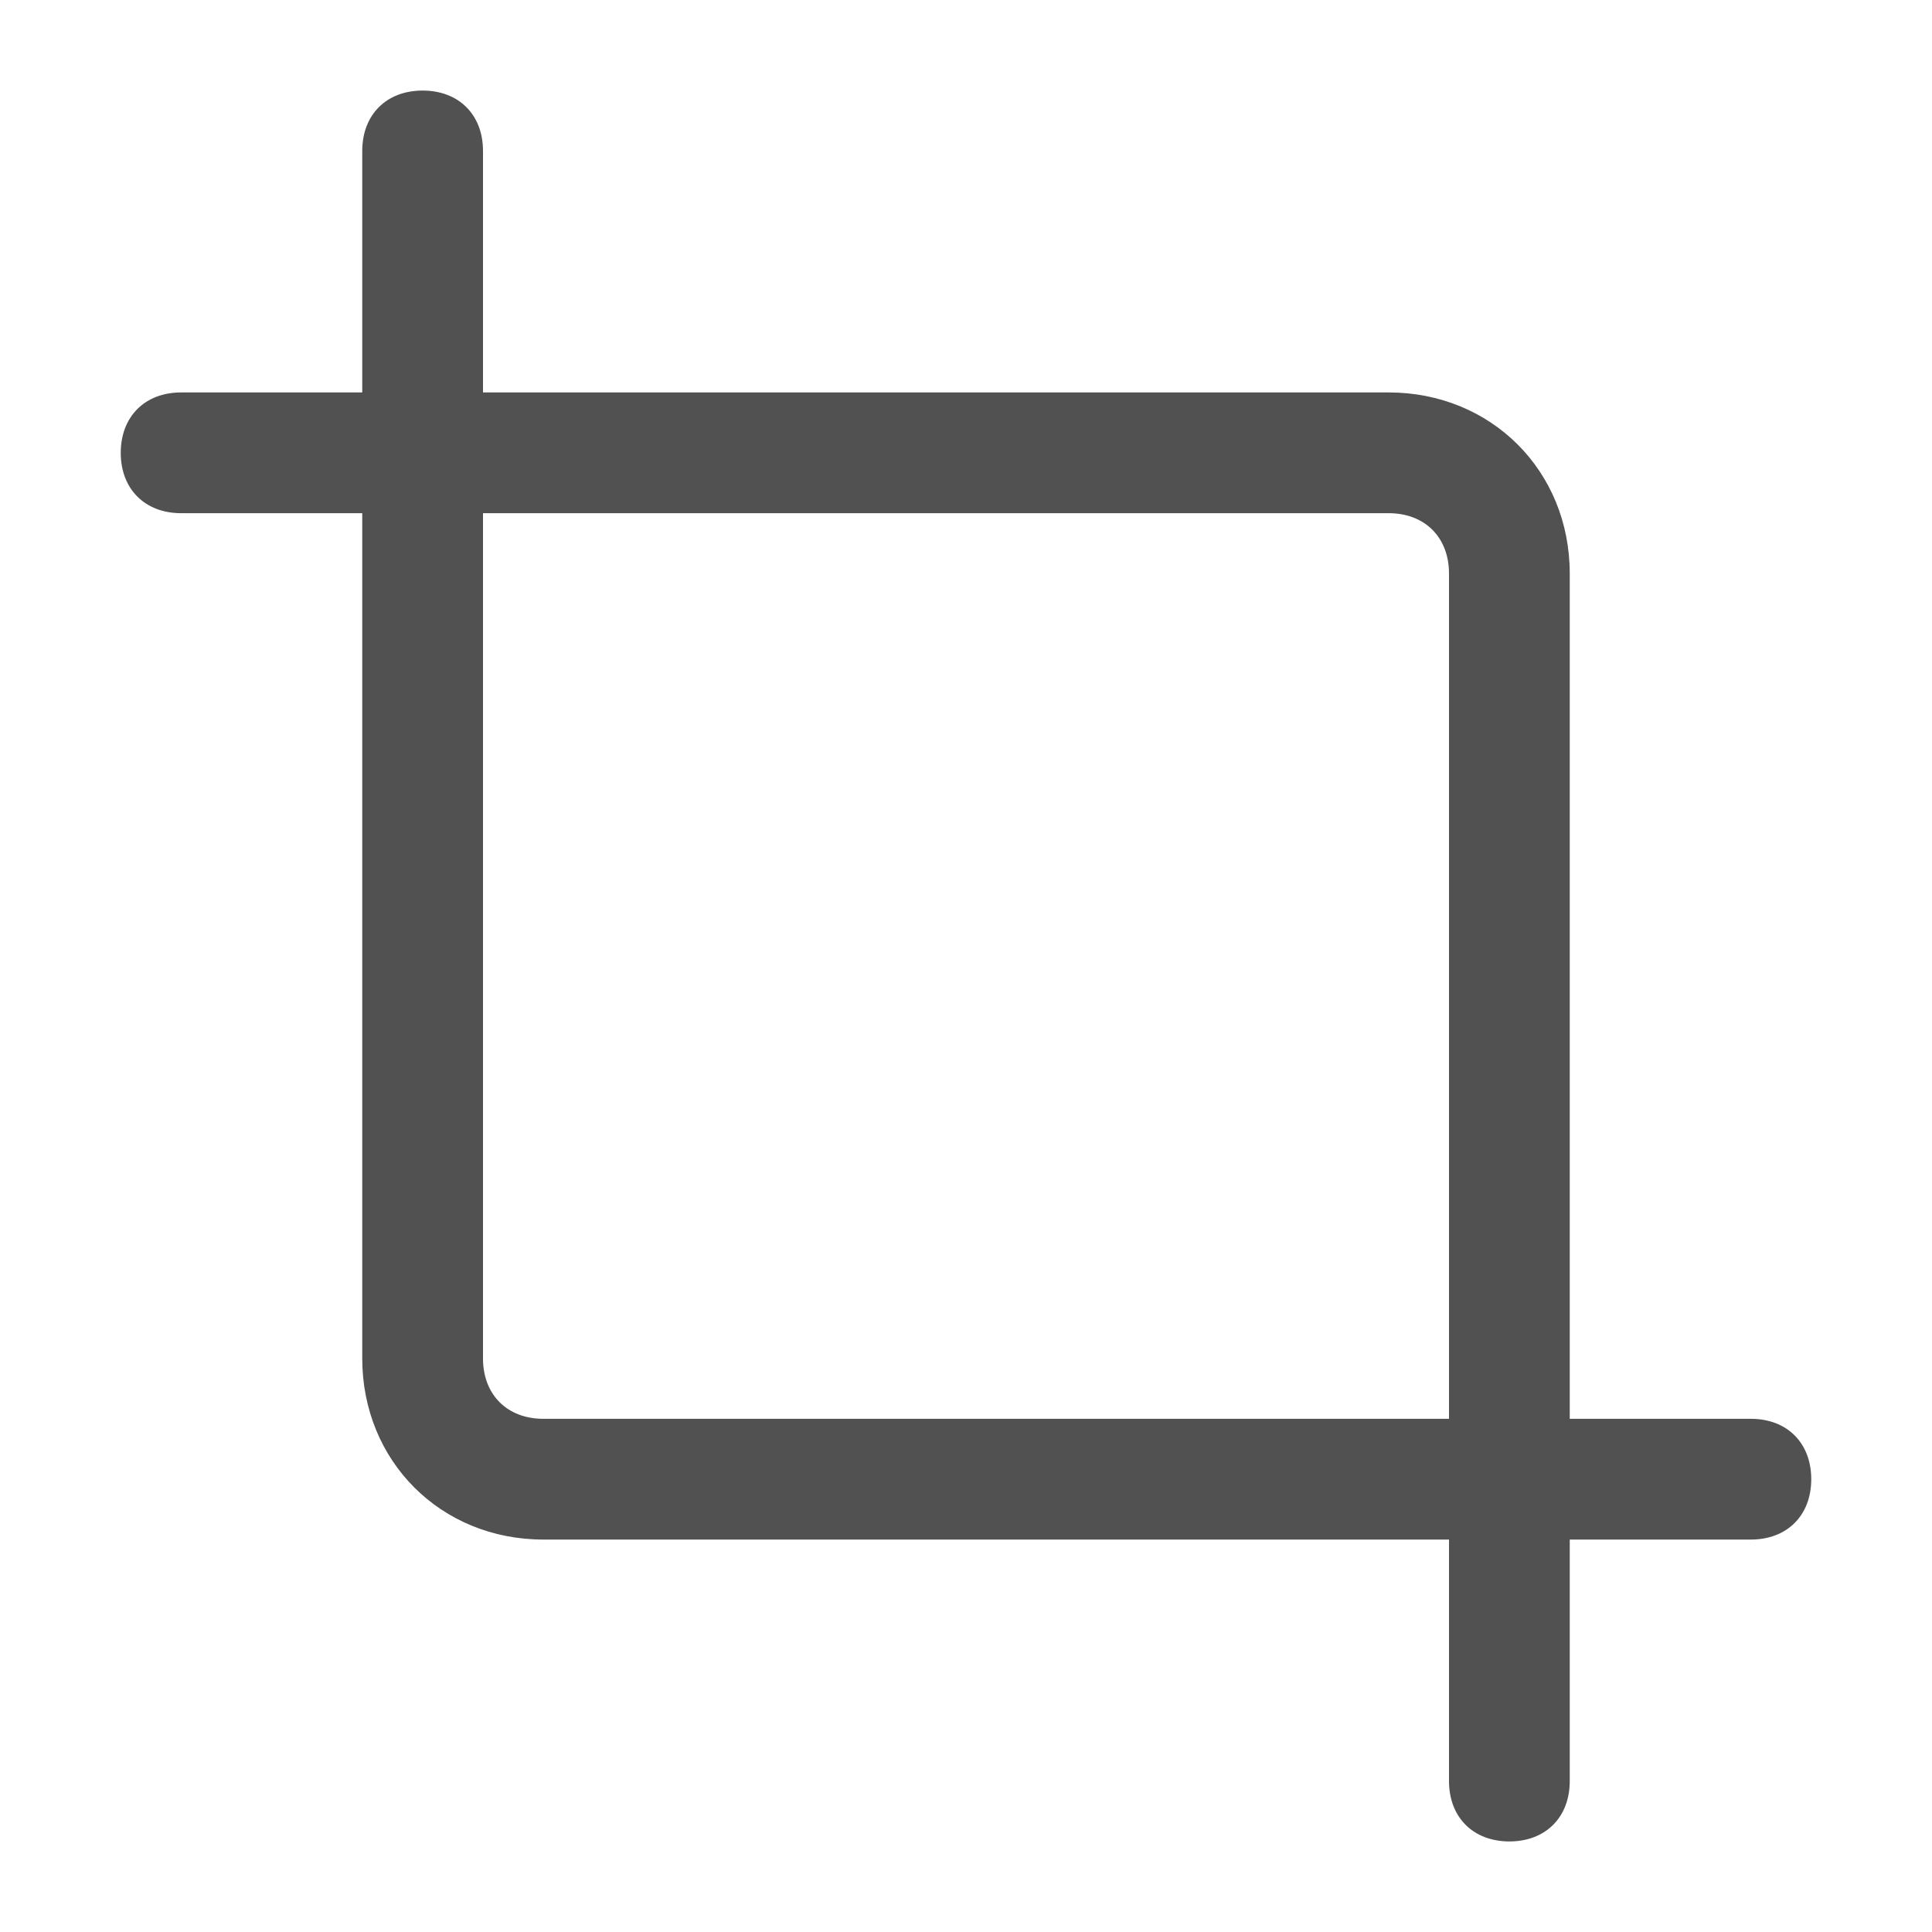
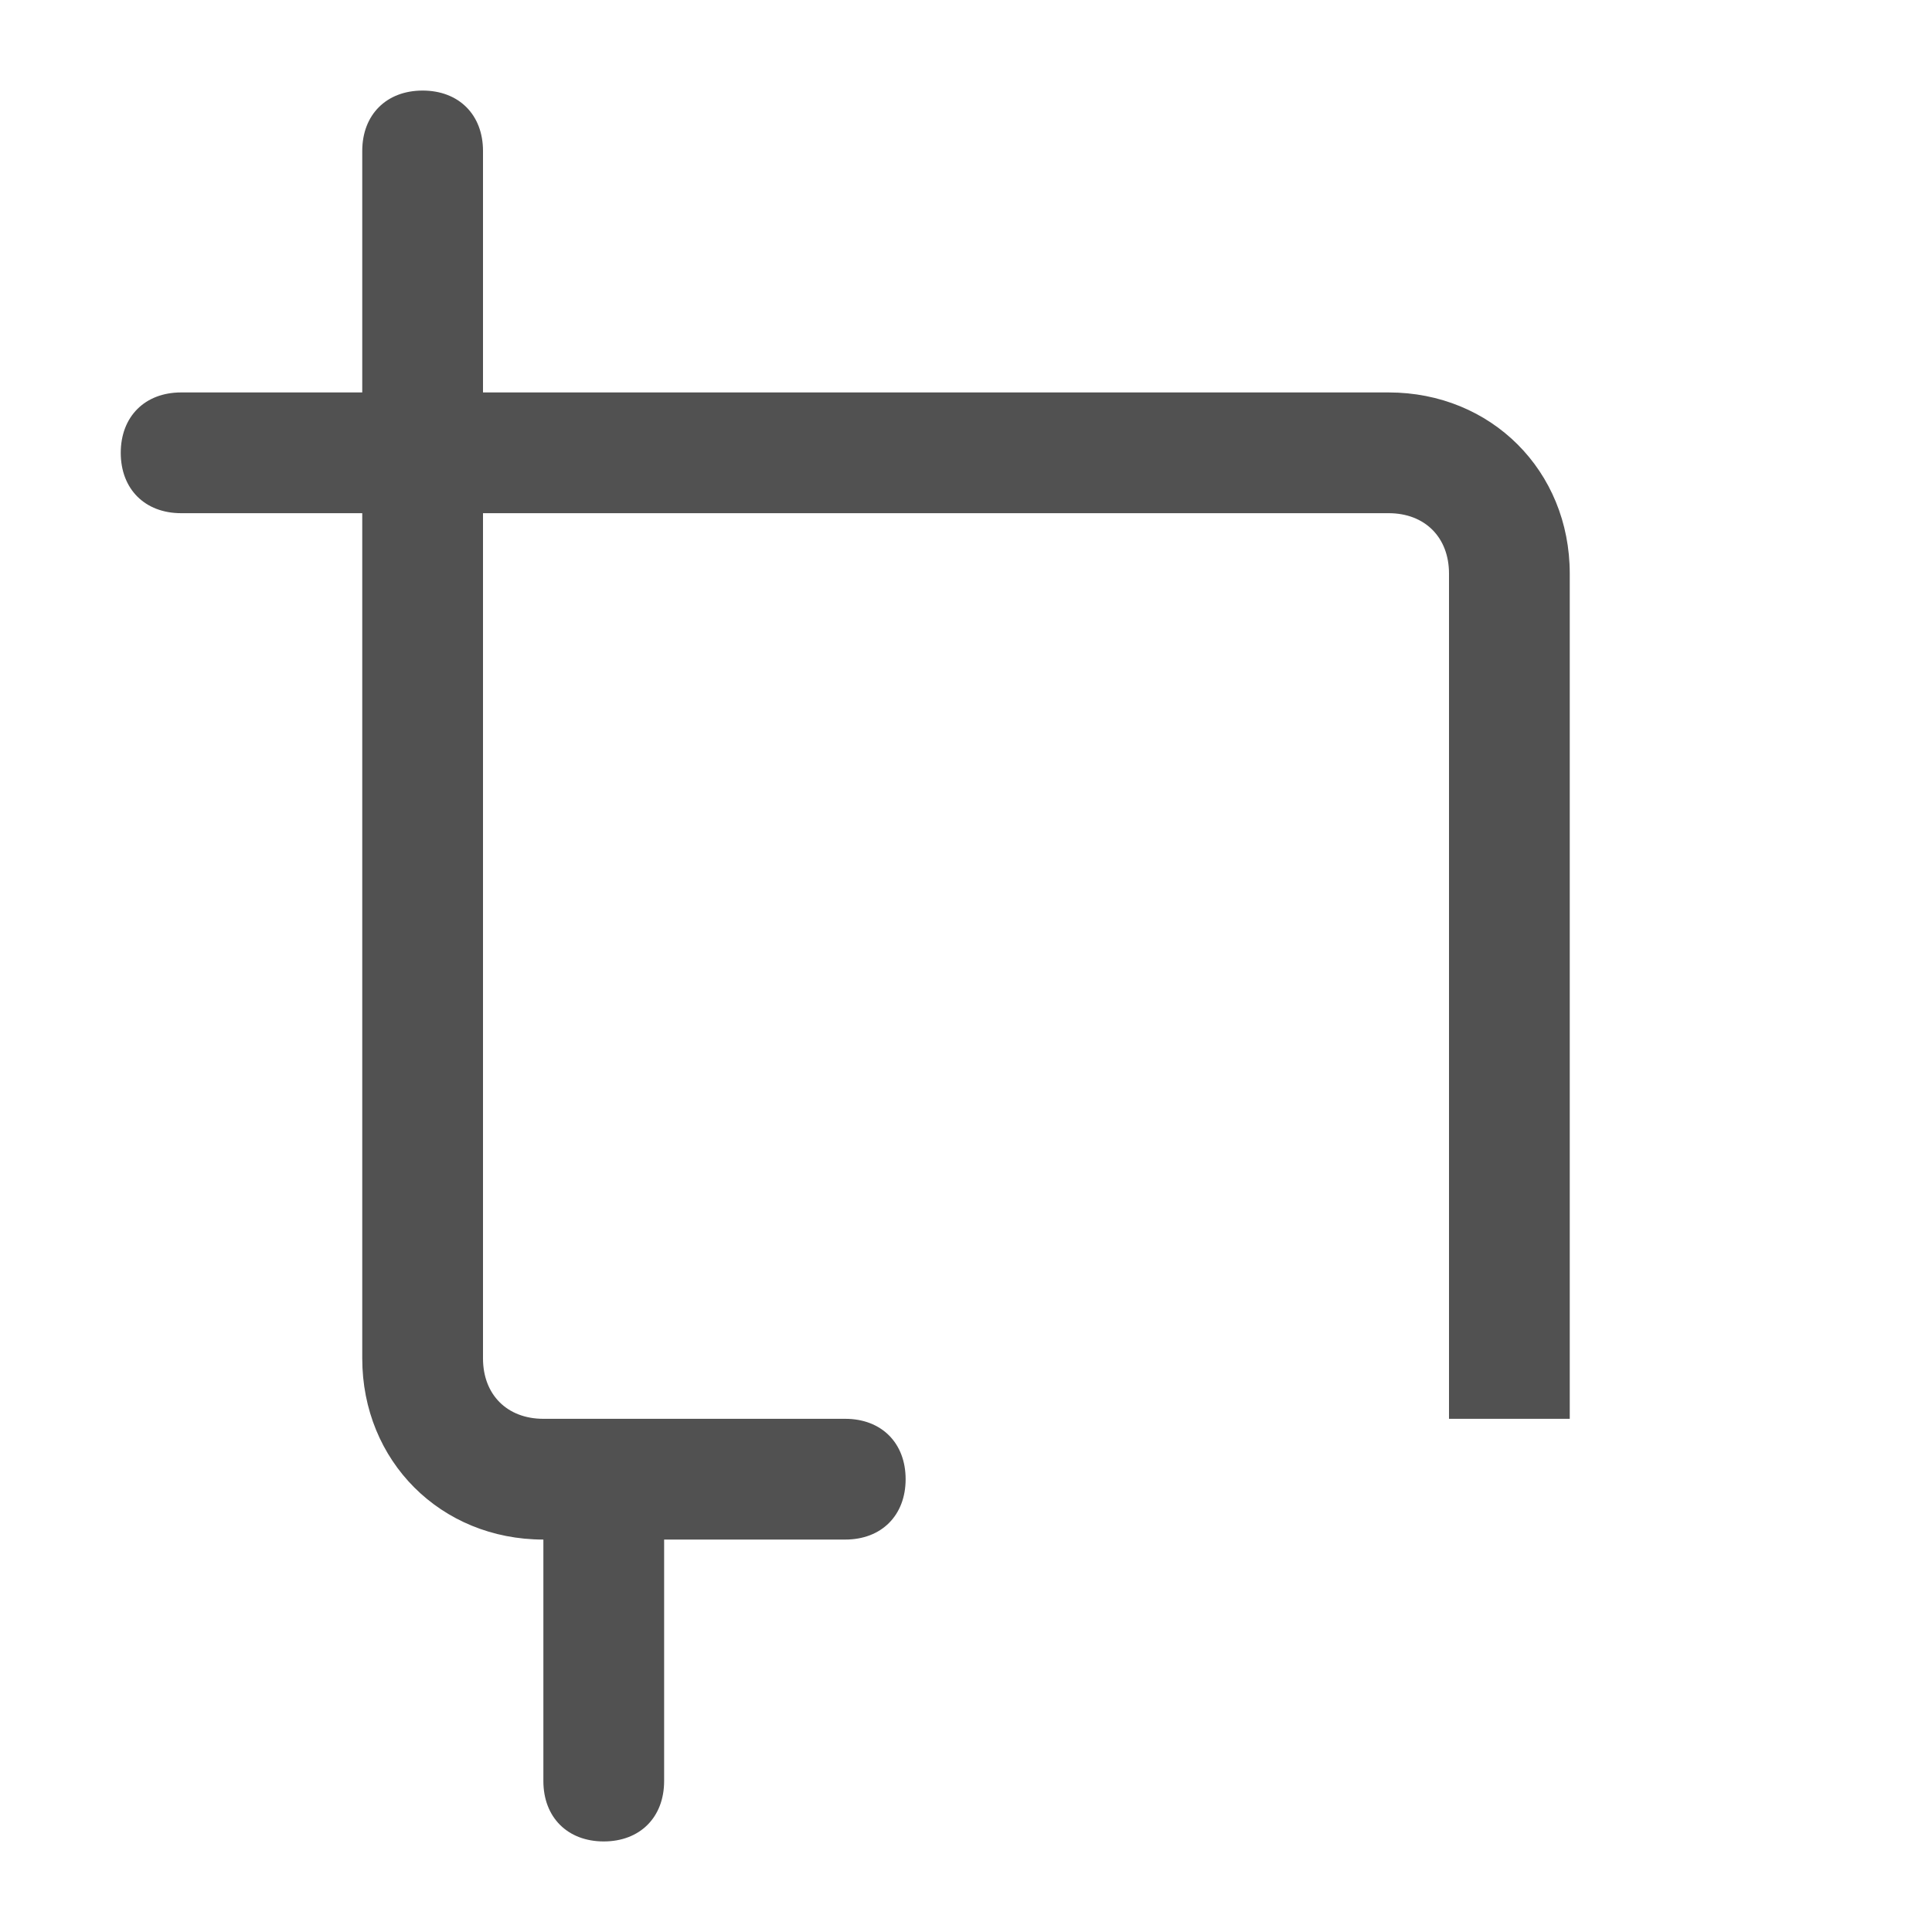
<svg xmlns="http://www.w3.org/2000/svg" class="icon" width="32px" height="32.00px" viewBox="0 0 1024 1024" version="1.1">
-   <path fill="#515151" d="M928 752h-96v-448c0-54.4-41.6-96-96-96h-480v-128c0-19.2-12.8-32-32-32s-32 12.8-32 32v128h-96c-19.2 0-32 12.8-32 32s12.8 32 32 32h96v448c0 54.4 41.6 96 96 96h480v128c0 19.2 12.8 32 32 32s32-12.8 32-32v-128h96c19.2 0 32-12.8 32-32s-12.8-32-32-32z m-640 0c-19.2 0-32-12.8-32-32v-448h480c19.2 0 32 12.8 32 32v448h-480z" />
+   <path fill="#515151" d="M928 752h-96v-448c0-54.4-41.6-96-96-96h-480v-128c0-19.2-12.8-32-32-32s-32 12.8-32 32v128h-96c-19.2 0-32 12.8-32 32s12.8 32 32 32h96v448c0 54.4 41.6 96 96 96v128c0 19.2 12.8 32 32 32s32-12.8 32-32v-128h96c19.2 0 32-12.8 32-32s-12.8-32-32-32z m-640 0c-19.2 0-32-12.8-32-32v-448h480c19.2 0 32 12.8 32 32v448h-480z" />
</svg>